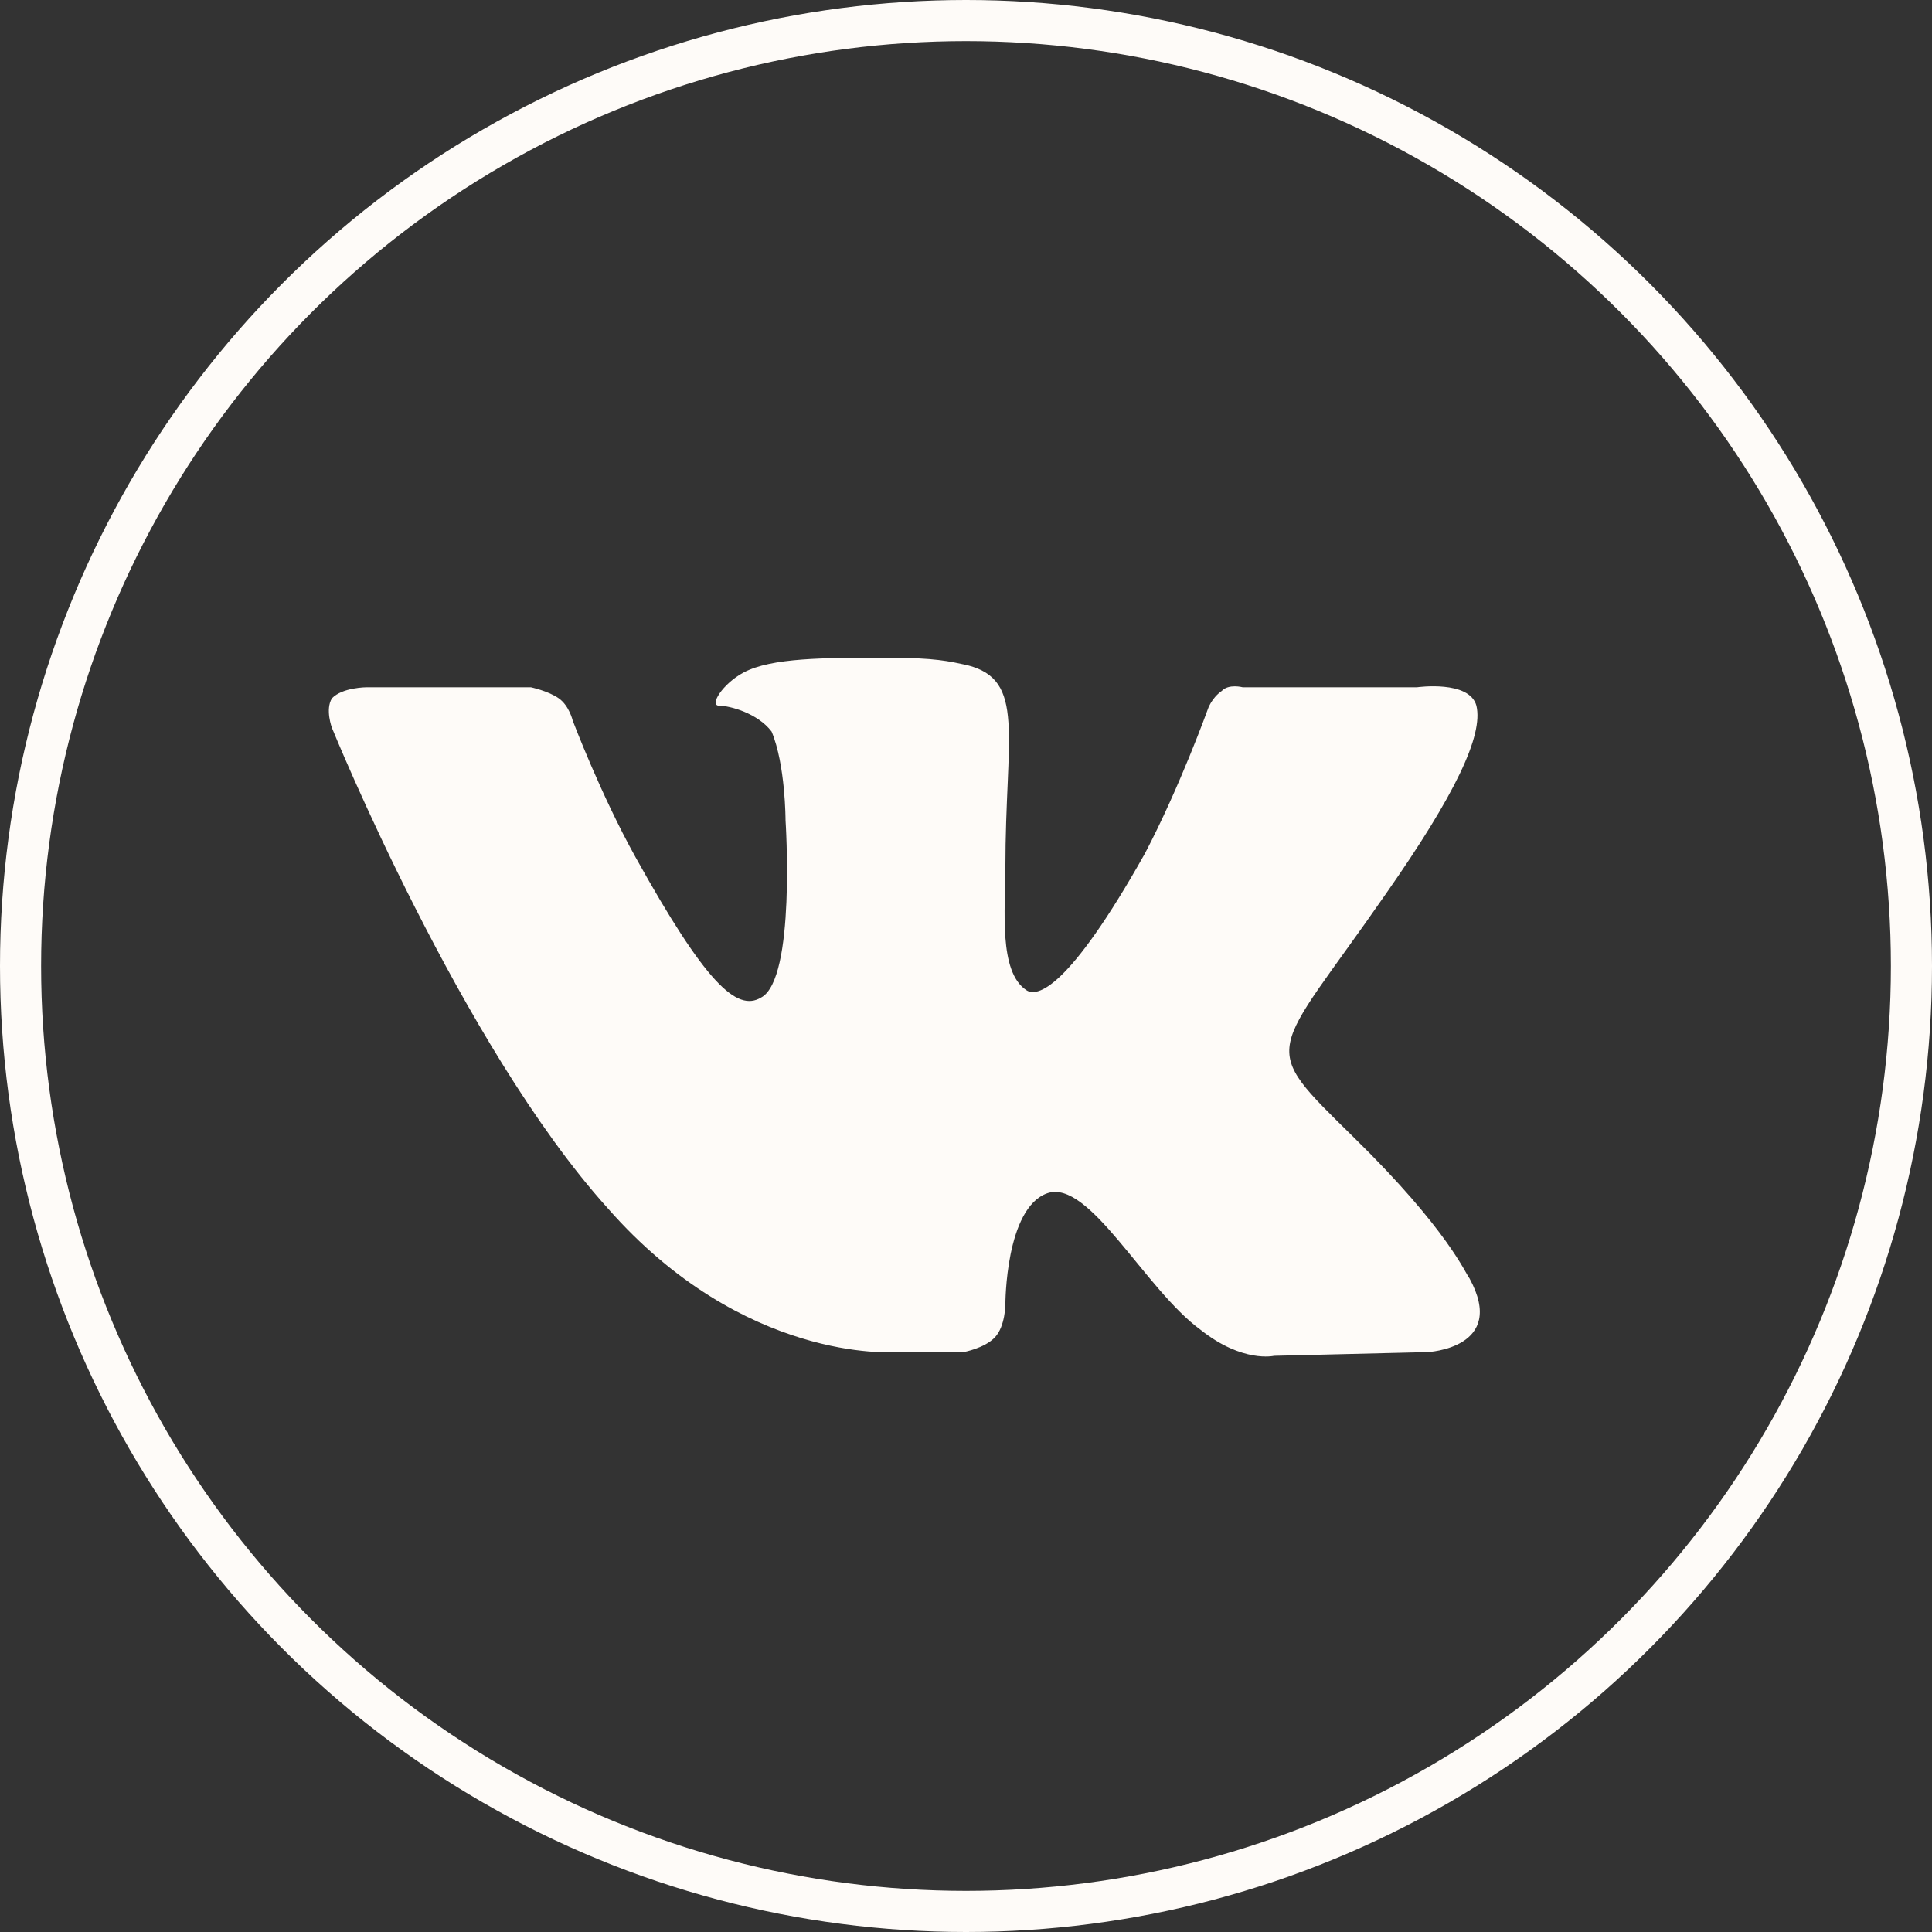
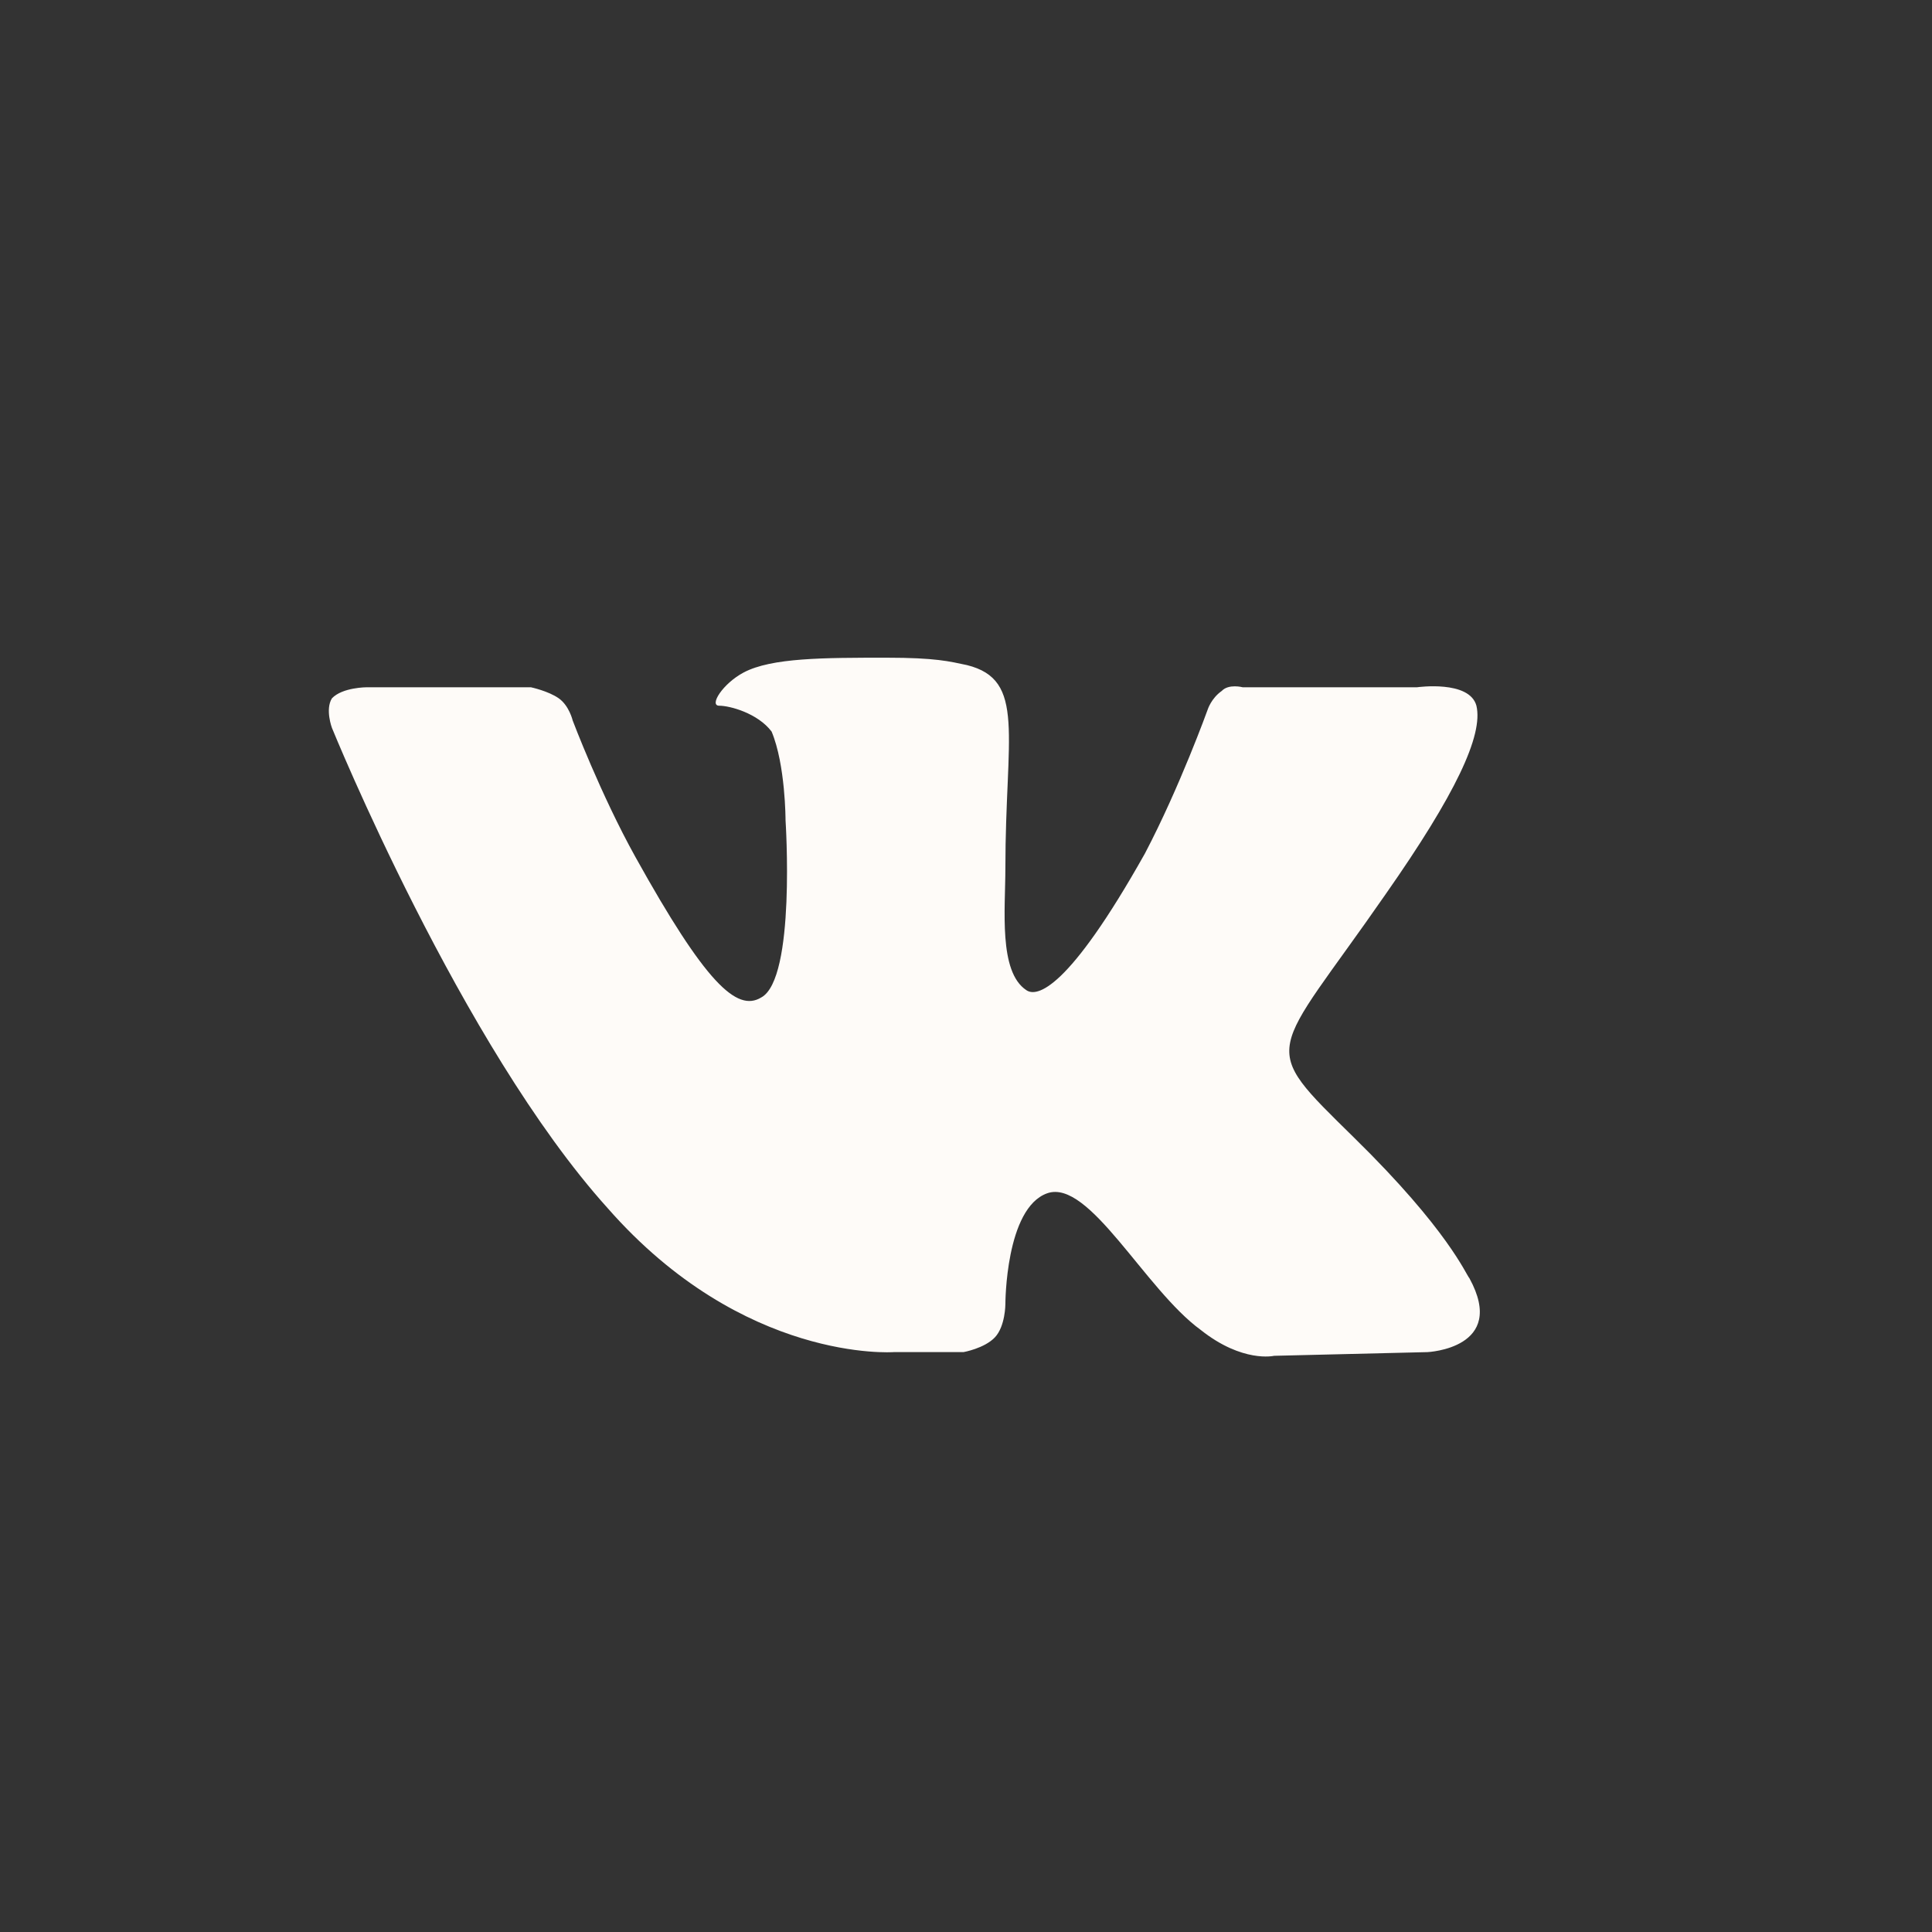
<svg xmlns="http://www.w3.org/2000/svg" width="47" height="47" viewBox="0 0 47 47" fill="none">
  <rect x="0" y="0" width="47" height="47" fill="#333333" stroke="none" />
  <path fill-rule="evenodd" clip-rule="evenodd" d="M21.741 32.893H23.439C23.439 32.893 23.948 32.803 24.203 32.534C24.458 32.264 24.458 31.725 24.458 31.725C24.458 31.725 24.458 29.389 25.476 29.029C26.495 28.67 27.853 31.366 29.211 32.354C30.23 33.163 30.994 32.983 30.994 32.983L34.728 32.893C34.728 32.893 36.681 32.803 35.747 31.096C35.662 31.006 35.238 29.928 32.946 27.681C30.569 25.345 30.909 25.794 33.71 21.751C35.408 19.325 36.087 17.887 35.917 17.168C35.747 16.539 34.474 16.719 34.474 16.719H30.23C30.23 16.719 29.89 16.629 29.721 16.809C29.466 16.988 29.381 17.258 29.381 17.258C29.381 17.258 28.702 19.145 27.853 20.762C25.986 24.087 25.222 24.267 24.967 24.087C24.288 23.638 24.458 22.11 24.458 21.122C24.458 17.887 24.967 16.539 23.524 16.18C23.1 16.09 22.76 16 21.572 16C20.044 16 18.771 16 18.092 16.359C17.582 16.629 17.243 17.168 17.497 17.168C17.752 17.168 18.431 17.348 18.771 17.797C19.11 18.606 19.11 19.954 19.11 19.954C19.11 19.954 19.365 23.818 18.516 24.267C17.922 24.626 17.158 23.907 15.46 20.852C14.611 19.325 13.932 17.528 13.932 17.528C13.932 17.528 13.848 17.168 13.593 16.988C13.338 16.809 12.914 16.719 12.914 16.719H8.924C8.924 16.719 8.33 16.719 8.075 16.988C7.906 17.258 8.075 17.707 8.075 17.707C8.075 17.707 11.216 25.435 14.781 29.389C18.092 33.163 21.741 32.893 21.741 32.893Z" fill="#FEFBF8" />
-   <circle cx="23.5" cy="23.5" r="23" stroke="#FEFBF8" />
</svg>